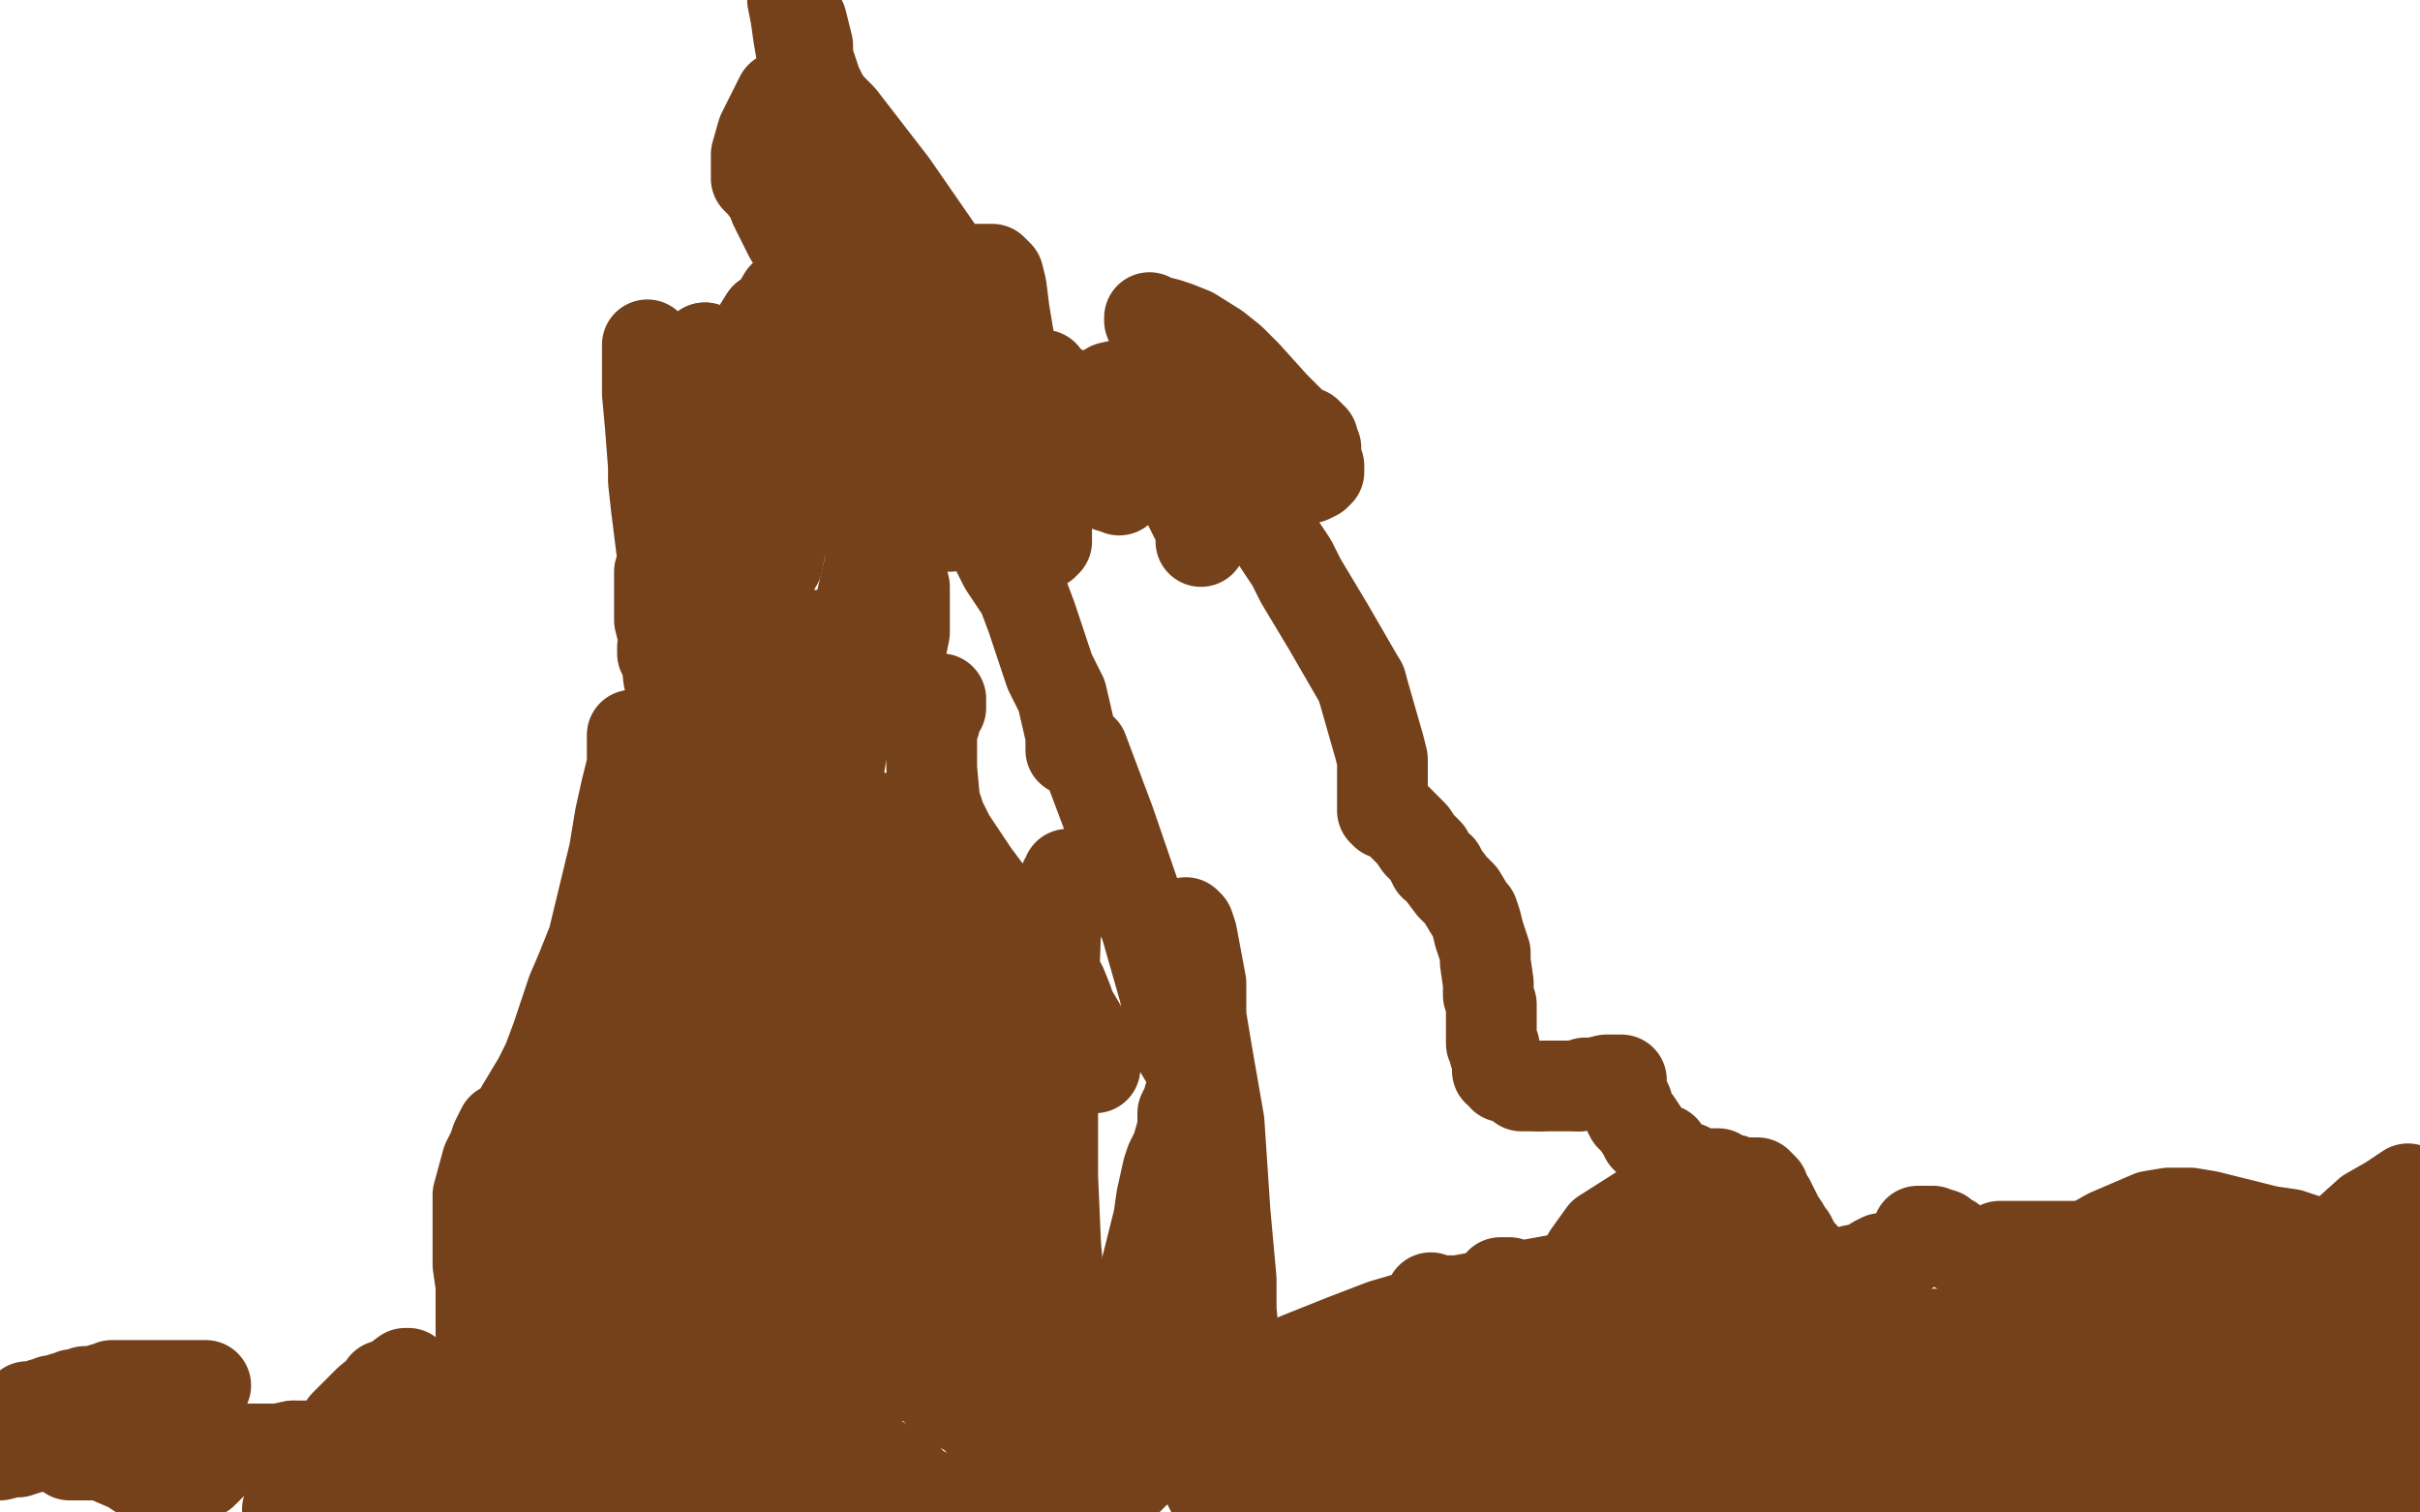
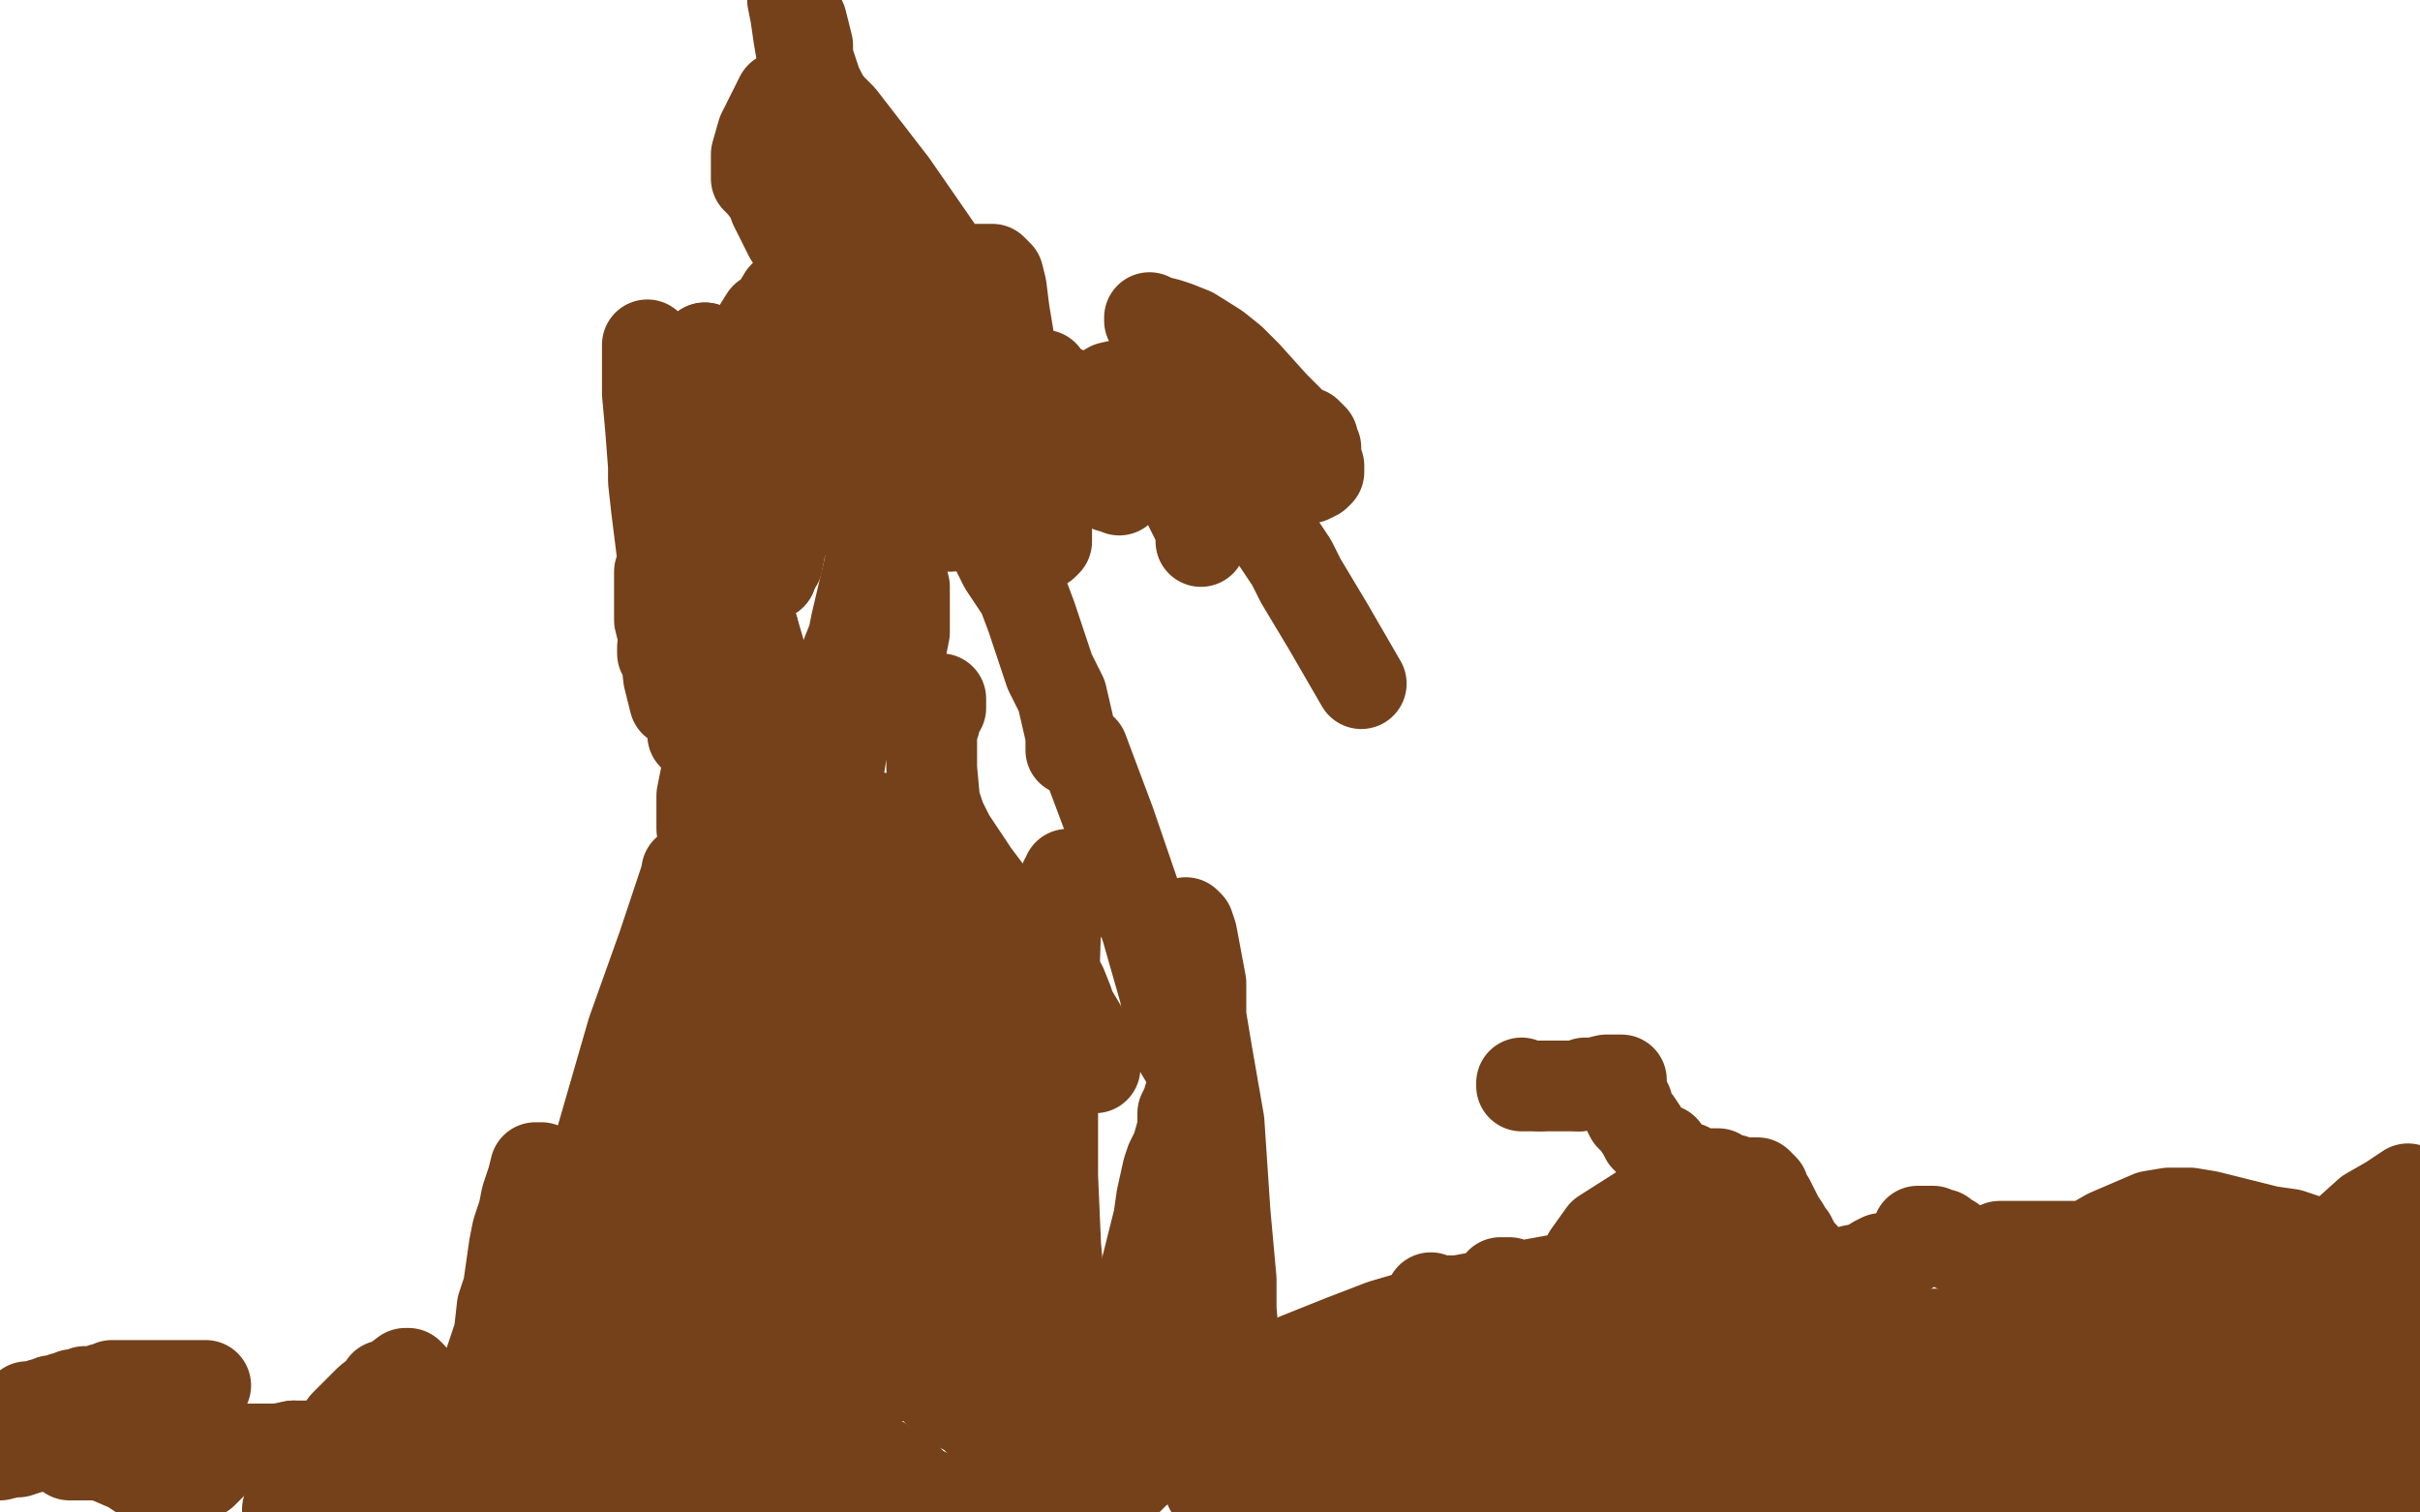
<svg xmlns="http://www.w3.org/2000/svg" width="800" height="500" version="1.1" style="stroke-antialiasing: false">
  <desc>This SVG has been created on https://colorillo.com/</desc>
  <rect x="0" y="0" width="800" height="500" style="fill: rgb(255,255,255); stroke-width:0" />
  <polyline points="9,466 9,465 9,465 10,465 10,465 11,465 11,465 12,465 13,465 14,464 15,464 17,463 19,463 21,462 22,462 23,462 24,461 26,461 28,460 30,460 31,460 33,460 34,459 35,459 37,458 38,458 41,458 42,458 43,458 44,458 46,458 47,458 50,458 51,458 53,458 55,458 57,458 59,458 60,458 62,458 63,458 65,458 66,458 67,458 68,458 66,458 65,458 63,458 62,458 61,458 58,458 55,458 50,458 47,458 44,459 32,462 27,464 24,465 17,467 11,469 5,471 0,481 4,480 6,480 9,479 13,478 20,476 24,474 27,472 36,470 41,469 43,468 47,467 50,467 51,467 54,467 56,467 57,467 58,467 59,467 59,468 59,469 59,470 59,471 57,471 56,471 54,471 52,473 51,473 45,475 43,476 41,476 39,476 36,477 34,478 31,478 27,479 25,479 24,480 23,481 24,481 25,481 27,481 28,481 31,481 32,481 34,481 36,482 43,485 46,487 49,488 55,489 57,489 62,489 64,489 67,487 70,484 72,482 73,480 74,480 75,480 75,479 78,479 80,479 82,479 85,479 89,479 92,479 97,478" style="fill: none; stroke: #74411a; stroke-width: 30; stroke-linejoin: round; stroke-linecap: round; stroke-antialiasing: false; stroke-antialias: 0; opacity: 1.0" />
  <polyline points="97,478 100,478 103,478 110,478 114,478 118,478 124,478 127,478" style="fill: none; stroke: #74411a; stroke-width: 30; stroke-linejoin: round; stroke-linecap: round; stroke-antialiasing: false; stroke-antialias: 0; opacity: 1.0" />
-   <polyline points="127,478 132,478 139,478 142,478 144,478 147,477 153,476 156,475 159,474 161,474 161,473 162,473 162,472 163,472 164,472 165,472 166,473 164,471 163,469 163,467 162,464 161,462 161,460 161,453 160,447 159,441 159,437 159,428 159,425 158,418 158,414 158,409 158,402 158,399 158,395 161,384 163,380 164,377 165,375 166,373 168,372 171,369 172,367 178,357 181,351 184,343 189,328 192,321 196,311 203,282 205,270 207,261 210,249 210,247 210,245 210,243 209,243 209,244 209,245 209,247 209,248 209,254 209,257 209,262 211,274 212,283 213,294 218,323 221,344 228,394 233,420 234,426 235,426 235,425 234,418 233,412 232,405 231,399 231,384 231,376 232,351 236,335 239,322 243,306 248,279 257,238 261,224 266,213 268,212 269,211 270,210 270,211 270,214 270,221 270,228 270,232 270,238 270,241 270,242 270,243 268,246 268,249 267,254 261,274 258,287 255,302 252,314 250,324 250,323 250,319 249,313 249,307 249,295 249,291 250,282 251,279 251,280 252,281 252,279 252,274 253,266 254,262 255,256 255,249 256,239 256,235 256,233 254,229 253,228 251,227 250,226" style="fill: none; stroke: #74411a; stroke-width: 30; stroke-linejoin: round; stroke-linecap: round; stroke-antialiasing: false; stroke-antialias: 0; opacity: 1.0" />
  <polyline points="250,226 249,226 247,225 246,225 245,225 244,225 243,226 242,227 240,232 239,235 237,241 234,253 233,258 232,263 232,267 232,269 232,270 232,272 232,274 232,272 232,271 233,267 233,264 233,262 235,255 236,250 237,244 238,241 239,235 239,234 241,231 241,230 241,233 241,236 241,239 240,245 240,248 239,251 239,254 238,259 238,261 238,260 238,258 238,257 238,255 238,254 237,254 236,256 236,258 236,260 236,265 235,268 235,273 235,278 235,281 236,283 238,290 239,294 239,297 239,299 240,300 241,297 241,293 241,289 241,282 241,277 242,271 243,261 243,258 243,256 243,255 243,254 243,251 243,250 243,246 243,243 243,239 244,234 244,233 245,232 245,234 245,235 245,237 245,241 244,243 244,245 244,249 244,250 244,251 244,252 243,253 242,252 241,247 241,245 241,241 241,240 241,239 241,244 241,247 241,250 243,259 244,266 246,281 246,289 246,298 246,315 246,322 246,329 246,337 246,341 246,342 243,347 241,352 239,357 235,365 231,371 226,381 216,404 209,433 200,466 194,481" style="fill: none; stroke: #74411a; stroke-width: 30; stroke-linejoin: round; stroke-linecap: round; stroke-antialiasing: false; stroke-antialias: 0; opacity: 1.0" />
  <polyline points="194,481 177,493 180,485 183,466 185,461 188,448 189,443 189,440" style="fill: none; stroke: #74411a; stroke-width: 30; stroke-linejoin: round; stroke-linecap: round; stroke-antialiasing: false; stroke-antialias: 0; opacity: 1.0" />
  <polyline points="189,440 190,436 190,437 190,438 189,441 189,442 188,444 187,445 184,449 182,451 180,452 180,449 180,445 180,438 196,386 209,341 219,313 226,292 227,289 227,288 227,290 227,292 227,294 227,299 227,301 227,306 227,309 227,314 227,316 226,320 225,321 224,325 223,329 221,333 218,342 217,347 216,351 214,360 212,364 211,368 210,374 209,378 208,381 206,387 206,389 206,390 205,391 204,393 203,394 202,394 202,395 200,396 199,396 197,396 196,396 196,395 194,395 192,394 191,393 187,391 185,390 183,388 179,386 178,386 177,386 176,390 174,396 173,401 171,407 170,412 168,426 166,432 165,441 164,444 163,447 162,450 161,453 160,455 158,460 156,464 154,467 150,474 148,476 145,479 142,480 137,485 135,487 133,489 130,490 128,491 126,493 124,494 123,495 121,497 95,499 98,494 100,489 110,477 114,471 122,463 127,459 130,457 134,454 135,454 136,455 136,456 136,458 136,459 136,460 135,460 133,460 131,458 130,458 129,458 128,458 127,458 127,459 127,460 127,461 127,462 127,463 128,463 132,464 135,465 138,466 147,469 152,470 155,471 159,471 160,471 160,470 159,468 158,467 155,465 154,465 153,465 152,465 151,465 150,465 149,465 148,466 147,466 146,467 145,467 144,468 143,469 142,469 141,469 143,468 144,466 145,465 151,462 160,457 165,455 171,454 177,453 188,454 193,456 197,459 209,463 214,464 218,465 223,465 226,465 227,465 228,465 231,465 232,465 233,464 231,462 229,462 229,460 229,459 229,457 229,450 230,440 235,414 244,380 248,361 258,322 264,300 268,284 273,260 275,250 277,231 278,227 279,222 280,216 282,211 283,206 287,189 290,176 294,162 300,148 302,147 303,147 303,148 303,155 302,158 301,161 297,168 296,172 293,174 293,175 292,176 292,177 292,180 291,183 290,191 288,204 285,217 284,223 282,230 280,236 278,250 277,256 276,260 274,267 274,269 274,268 274,266 274,260 274,255 275,253 276,252 276,251 278,248 278,246 281,241 282,239 283,237 285,234 286,232 287,231 288,230 289,230 290,230 291,231 292,231 292,232 294,232 295,232 296,232 299,232 301,232 303,231 305,231 307,231 308,231 310,231 311,231 311,232 311,233 311,234 310,235 309,237 309,239 308,240 308,245 308,249 308,254 309,265 311,271 314,277 322,289 325,293 328,297 332,300 340,310 344,316 351,326 353,331 354,334 357,339 358,343 358,345 360,350 361,352 362,353 362,352 362,351 361,350 361,349 360,349 360,347 359,346 359,345 356,341 350,336 345,332 343,331 340,329 337,328 332,326 327,324 324,323 322,322 320,321 313,320 311,320 310,320 308,320 307,320 307,321 307,322 307,323 307,326 307,329 307,332 308,336 309,343 310,348 311,353 313,365 314,373 316,385 316,390 316,395 316,398 316,400 316,401 316,400 315,396 313,389 312,384 311,380 309,368 308,361 305,351 304,345 303,338 302,332 302,327 300,319 300,316 300,312 299,309 298,307 296,302 296,297 294,288 293,284 292,281 291,275 291,274 290,273 290,271 289,270 289,271 289,272 289,274 289,275 289,276 290,278 290,279 290,280 290,282 291,286 291,288 291,290 292,292 292,293 292,294 292,295 293,294 294,294" style="fill: none; stroke: #74411a; stroke-width: 30; stroke-linejoin: round; stroke-linecap: round; stroke-antialiasing: false; stroke-antialias: 0; opacity: 1.0" />
  <polyline points="278,335 278,336 278,336 278,337 278,337 278,338 278,338 278,339 278,339 278,340 278,340 278,343 277,347 277,348 277,349 277,348 277,346 278,345 278,344 280,343 281,343 282,343 284,344 284,345 284,346 286,349 286,353 286,358 286,360 286,363 286,366 286,372 286,375 285,381 284,385 284,389 283,399 283,402 282,405 281,409 280,410 279,408 279,406 279,404 278,398 278,396 277,388 277,384 276,377 275,364 274,359 274,354 274,346 274,343 274,339 276,328 276,325 277,321 279,315 280,314 280,312 280,311 280,309 280,310 279,311 279,312 279,313 279,314 279,316 279,317 278,319 278,320 278,322 277,324 277,326 276,327 276,329 276,331 276,332 276,333 276,336 276,339 276,340 276,343 276,344 276,345 276,346 276,347 276,346 276,345 276,346 276,347 276,350 276,352 276,361 276,368 276,372 276,377 276,378 275,378 275,376 274,375 274,373 274,371 274,369 274,366 273,364 273,361 273,359 273,356 273,350 273,348 272,346 272,345 271,349 271,353 270,359 270,363 269,368 267,376 266,379 266,381 265,384 265,385 265,386 265,384 265,383 266,382 266,381 268,382 267,382 266,382 265,383 265,385 264,388 263,393 263,396 262,401 261,406 259,422 258,430 257,444 256,450 256,455 255,467 255,470 255,472 254,476 254,483 254,492 254,497 255,499 256,496 256,495 257,494 258,491 259,489 260,486 263,476 265,470 267,464 269,460 271,455 271,454 271,453 271,454 271,455 271,456 271,462 271,466 270,470 268,481 267,488 266,497 273,499 273,497 273,494 273,492 273,491 273,487 274,483 274,480 275,477 275,476 275,475 275,477 275,479 274,480 273,484 272,485 271,489 270,490 269,491 265,495 262,498 143,495 144,494 148,492 149,492 150,492 152,493 154,493 155,493 157,493 159,493 161,491 162,491 163,490 165,489 168,488 171,488 172,488 174,488 174,489 175,490 176,491 177,492 178,492 180,492 181,492 183,492 186,490 188,490 189,490 191,489 195,488 197,488" style="fill: none; stroke: #74411a; stroke-width: 30; stroke-linejoin: round; stroke-linecap: round; stroke-antialiasing: false; stroke-antialias: 0; opacity: 1.0" />
  <polyline points="222,480 225,478 228,477 229,475 230,475 231,475 232,474 233,473" style="fill: none; stroke: #74411a; stroke-width: 30; stroke-linejoin: round; stroke-linecap: round; stroke-antialiasing: false; stroke-antialias: 0; opacity: 1.0" />
  <polyline points="197,488 201,487 203,486 205,485 212,483 215,482 218,481 222,480" style="fill: none; stroke: #74411a; stroke-width: 30; stroke-linejoin: round; stroke-linecap: round; stroke-antialiasing: false; stroke-antialias: 0; opacity: 1.0" />
  <polyline points="233,473 235,472 236,471 238,470 240,470 241,469 242,468 245,467 248,465 249,464 252,462 254,459 256,457 258,455 263,451 264,449 266,449 266,450 266,451 265,453 265,455 264,457 263,459 262,464 261,470 260,476 258,491 257,498 255,495 262,480 266,472 274,457 279,449 282,443 285,438 286,435 286,434 285,434 284,434 284,433 284,432 284,431 283,431 282,429 281,428 280,426 280,424 279,423 279,422 279,421 279,422 280,423" style="fill: none; stroke: #74411a; stroke-width: 30; stroke-linejoin: round; stroke-linecap: round; stroke-antialiasing: false; stroke-antialias: 0; opacity: 1.0" />
  <polyline points="325,382 325,379 325,379 325,378 325,378 325,375 325,375 325,369 325,369 325,367 325,367 325,365 325,365 324,363 324,363 323,363 322,363 321,363 319,365 317,367 309,382 305,390 302,400 291,426 285,441 279,456 271,483 267,497 271,496 273,490 278,475 281,467 288,452 291,445 295,438 303,419 306,412 308,407 310,403 311,403" style="fill: none; stroke: #74411a; stroke-width: 30; stroke-linejoin: round; stroke-linecap: round; stroke-antialiasing: false; stroke-antialias: 0; opacity: 1.0" />
-   <polyline points="311,422 311,423 311,427 311,429 311,433 312,443 313,449 314,455" style="fill: none; stroke: #74411a; stroke-width: 30; stroke-linejoin: round; stroke-linecap: round; stroke-antialiasing: false; stroke-antialias: 0; opacity: 1.0" />
  <polyline points="311,403 311,406 311,408 311,413 311,415 311,417 311,420 311,422" style="fill: none; stroke: #74411a; stroke-width: 30; stroke-linejoin: round; stroke-linecap: round; stroke-antialiasing: false; stroke-antialias: 0; opacity: 1.0" />
  <polyline points="314,455 316,460 317,460 317,456 318,453 319,450 320,447 321,442 321,440 321,438 322,437 323,433 323,431 324,428 326,423 326,421 326,420 327,418 327,420 327,421 327,422 327,426 327,427 327,428 327,432 326,433 325,435 324,437 323,438 323,439 321,443 320,444 319,447 318,450 317,451 315,452 313,454 313,455 312,455 313,455 315,455 318,455 323,454 328,453 334,452 349,451 363,450 369,449 374,448 378,448 381,447 381,446 380,445 377,445 373,445 371,445 369,445 367,445 365,445 362,445 359,444 358,444 357,444 356,443 355,441 354,438 353,436 352,431 351,429 350,427 350,423 349,412 348,389 348,377 348,360 348,337 349,306 350,298 352,291 353,290 353,289 354,289 354,290 353,294 353,296 352,299 351,302 349,307 348,312 343,327 341,337 339,348 336,359 330,378 327,385 320,399 318,403 315,408 312,414 311,417 310,418 310,417 311,416 313,415 313,413 316,411 317,410 318,408 320,406 323,404 327,401 329,400 331,398 332,396 336,388 338,382 341,369 342,365 342,361 342,358 341,359 340,360 339,361 338,361 337,361 337,360 336,360 335,358 335,356 335,354 332,344 330,338 328,334 325,331 324,330 323,330 321,329 319,329 318,329 317,327 317,326 316,325 315,323 314,313 312,307 310,301 307,291 306,285 305,275 304,272 304,270 303,269 303,271 303,273 303,275 304,278 305,279 306,280 307,282" style="fill: none; stroke: #74411a; stroke-width: 30; stroke-linejoin: round; stroke-linecap: round; stroke-antialiasing: false; stroke-antialias: 0; opacity: 1.0" />
  <polyline points="321,305 323,311 324,314 325,317 326,323 326,327 327,331 327,337" style="fill: none; stroke: #74411a; stroke-width: 30; stroke-linejoin: round; stroke-linecap: round; stroke-antialiasing: false; stroke-antialias: 0; opacity: 1.0" />
-   <polyline points="307,282 310,285 313,288 314,291 315,293 317,296 319,302 321,305" style="fill: none; stroke: #74411a; stroke-width: 30; stroke-linejoin: round; stroke-linecap: round; stroke-antialiasing: false; stroke-antialias: 0; opacity: 1.0" />
-   <polyline points="327,337 327,341 327,344 327,353 327,359 327,363 327,367 327,375 327,378 327,383 327,385 327,386 327,387 327,386 327,384 327,381 327,377 325,362 324,350 323,337 322,335 321,334 320,336 318,342 316,349 315,358" style="fill: none; stroke: #74411a; stroke-width: 30; stroke-linejoin: round; stroke-linecap: round; stroke-antialiasing: false; stroke-antialias: 0; opacity: 1.0" />
  <polyline points="297,452 296,454 296,455 296,454" style="fill: none; stroke: #74411a; stroke-width: 30; stroke-linejoin: round; stroke-linecap: round; stroke-antialiasing: false; stroke-antialias: 0; opacity: 1.0" />
  <polyline points="315,358 312,379 310,392 308,406 302,430 300,438 299,445 297,452" style="fill: none; stroke: #74411a; stroke-width: 30; stroke-linejoin: round; stroke-linecap: round; stroke-antialiasing: false; stroke-antialias: 0; opacity: 1.0" />
  <polyline points="296,454 296,453 297,453 298,452 299,452 300,452 302,452 303,453 307,456 310,460 317,465 321,467 324,470 330,476 334,479 338,483 343,489 345,491 346,493 346,492 347,491 347,489 341,483 339,482 338,480 336,478 334,477 332,477 331,477 330,477 329,477 329,478" style="fill: none; stroke: #74411a; stroke-width: 30; stroke-linejoin: round; stroke-linecap: round; stroke-antialiasing: false; stroke-antialias: 0; opacity: 1.0" />
  <polyline points="328,493 327,494 326,496 325,497 324,497 322,497" style="fill: none; stroke: #74411a; stroke-width: 30; stroke-linejoin: round; stroke-linecap: round; stroke-antialiasing: false; stroke-antialias: 0; opacity: 1.0" />
  <polyline points="329,478 329,479 329,480 329,481 329,485 329,486 329,488 328,493" style="fill: none; stroke: #74411a; stroke-width: 30; stroke-linejoin: round; stroke-linecap: round; stroke-antialiasing: false; stroke-antialias: 0; opacity: 1.0" />
  <polyline points="322,497 320,497 319,497 318,497 317,497 314,496 312,496 309,495 305,493 303,492 301,490 300,489 296,486 292,484 291,483 290,483 289,482 288,482 288,483 288,484 291,485 294,488 298,492 302,495 307,498 340,498 338,492 337,488 334,479 334,475 332,469 328,458 326,451 321,441 312,421 308,410 303,399 301,386 296,365 292,357 289,348 285,330 282,321 280,314 277,302 276,297 274,281 273,277 272,272 270,270 270,272 273,278 272,278 269,276 268,274 268,273 267,270 267,267 265,262 264,259 264,256 260,244 258,235 254,225 249,208" style="fill: none; stroke: #74411a; stroke-width: 30; stroke-linejoin: round; stroke-linecap: round; stroke-antialiasing: false; stroke-antialias: 0; opacity: 1.0" />
  <polyline points="235,148 234,142 233,137 231,128 230,125 230,124 229,123" style="fill: none; stroke: #74411a; stroke-width: 30; stroke-linejoin: round; stroke-linecap: round; stroke-antialiasing: false; stroke-antialias: 0; opacity: 1.0" />
  <polyline points="249,208 247,201 245,193 242,177 239,164 237,153 235,148" style="fill: none; stroke: #74411a; stroke-width: 30; stroke-linejoin: round; stroke-linecap: round; stroke-antialiasing: false; stroke-antialias: 0; opacity: 1.0" />
  <polyline points="229,123 228,124 228,125 228,126 228,127 228,128 228,129 228,131 228,132 228,135 229,136 229,138 230,142 231,144 232,148 233,154 234,156 235,158 237,164 238,166 239,168 241,170 242,172 243,172 244,172 245,171 246,171 247,167 247,166 248,165 248,162 248,160 248,158 248,156 249,155 250,155 251,156 252,158 254,161 257,163 260,165 265,165 268,166 270,166 273,166 274,166 273,166 272,166 271,165 271,164 271,162 270,162 269,160" style="fill: none; stroke: #74411a; stroke-width: 30; stroke-linejoin: round; stroke-linecap: round; stroke-antialiasing: false; stroke-antialias: 0; opacity: 1.0" />
  <polyline points="259,136 258,132 258,129 258,126 258,120 259,118 261,118" style="fill: none; stroke: #74411a; stroke-width: 30; stroke-linejoin: round; stroke-linecap: round; stroke-antialiasing: false; stroke-antialias: 0; opacity: 1.0" />
  <polyline points="269,160 269,159 267,155 266,152 262,145 262,142 260,139 259,136" style="fill: none; stroke: #74411a; stroke-width: 30; stroke-linejoin: round; stroke-linecap: round; stroke-antialiasing: false; stroke-antialias: 0; opacity: 1.0" />
  <polyline points="261,118 262,118 262,119 263,125 263,131 263,140 263,147 263,154" style="fill: none; stroke: #74411a; stroke-width: 30; stroke-linejoin: round; stroke-linecap: round; stroke-antialiasing: false; stroke-antialias: 0; opacity: 1.0" />
  <polyline points="255,190 254,190 254,189 253,189 253,187 253,185 253,184 253,179 253,173 253,162 253,156 255,152" style="fill: none; stroke: #74411a; stroke-width: 30; stroke-linejoin: round; stroke-linecap: round; stroke-antialiasing: false; stroke-antialias: 0; opacity: 1.0" />
  <polyline points="263,154 261,170 258,181 257,186 255,189 255,190" style="fill: none; stroke: #74411a; stroke-width: 30; stroke-linejoin: round; stroke-linecap: round; stroke-antialiasing: false; stroke-antialias: 0; opacity: 1.0" />
  <polyline points="255,152 257,147 259,142 260,142 262,141 263,141 266,143 267,145 268,148 270,149 273,152 275,153 278,157 280,159 282,162 284,165 286,176 288,182 292,199 294,206 295,211 297,215 298,214 299,209 299,206 299,204 299,199 299,198 299,197 299,194 298,190 298,188 295,180 294,177 292,173 291,168 289,166 288,164 284,162 283,161 281,161 277,161 275,161 273,162 271,162 270,162 269,162 264,162 262,162 258,160 256,160 255,158 249,152 246,147 242,141 237,130 234,121 233,116 233,115" style="fill: none; stroke: #74411a; stroke-width: 30; stroke-linejoin: round; stroke-linecap: round; stroke-antialiasing: false; stroke-antialias: 0; opacity: 1.0" />
  <polyline points="233,139 233,142 234,149 235,153 236,158 237,167 237,171 238,177" style="fill: none; stroke: #74411a; stroke-width: 30; stroke-linejoin: round; stroke-linecap: round; stroke-antialiasing: false; stroke-antialias: 0; opacity: 1.0" />
  <polyline points="233,115 233,119 233,122 233,127 233,129 233,131 233,136 233,139" style="fill: none; stroke: #74411a; stroke-width: 30; stroke-linejoin: round; stroke-linecap: round; stroke-antialiasing: false; stroke-antialias: 0; opacity: 1.0" />
  <polyline points="238,177 239,181 241,189 241,192 242,196 242,198 243,199 243,200 243,198 243,196 243,195 243,191 243,190 242,189 241,187 240,187 239,186 238,185 236,184 234,183 231,181 228,180 227,180 225,180 224,180 223,180 222,180 221,181 221,183 219,185 219,188 218,189 218,190 218,194 218,200 218,205 219,209 220,215 221,224 222,228 223,232 224,232 224,231 224,230 224,228 223,225 222,223 222,221 221,220 221,219 221,217 220,217 219,216 219,215 219,214 220,215 220,217 220,218 221,219 222,225 224,229 228,237 229,241 229,242 229,243 229,242 229,239 228,235 228,230 227,228 226,226 225,223 225,217 223,211 221,199 220,191 219,184 217,168 216,159 216,154 215,141 214,130 214,120 214,117 214,115 214,114 214,116 214,120 215,125 217,132 217,134 218,135 219,136 220,138 223,142 223,143 224,144 225,144 226,145 227,145 228,145 229,143 230,141 231,140 233,137 234,136 235,134 239,128 242,123 245,118 248,113 253,105 256,103 259,98 260,97 261,97 262,99 262,100 262,102 262,107 262,110 262,117 262,120 263,123 264,128 269,141 272,148 276,157 282,164 293,172 299,174 310,174 314,174 319,172 330,167 333,165 336,163 340,159 344,153 346,148 347,146 347,140 347,136 347,135 347,133 347,132 347,131 346,132 345,133 345,134 344,135 344,137 344,139 344,140 344,142 344,143 344,144 347,147 349,149 355,152 358,155 361,157 364,158 367,161 369,161 370,161 370,162 368,160 367,158 365,156 361,150 355,144 335,118 313,87 295,61 278,39 273,34 269,33 260,32 258,32 256,36 252,44 250,51 250,56 250,59 251,60 252,61 255,65 256,68 259,74 261,78 264,81 265,84 269,94 271,97 275,103 279,108 282,110 283,111 284,111 285,112 286,112 287,112 288,111 288,109 288,107 288,105 288,104 288,103 288,102 287,101 287,100 287,99 286,98 286,95 285,94 285,92 284,90 284,88 283,87 283,88 283,89 284,92 285,93 287,97 292,104 295,109 298,113 305,126 309,131 313,137 321,149 324,156 327,162 332,169 338,176 340,178 345,180 346,179 346,177 346,174 346,170 344,161 343,156 343,153 341,146 340,145 339,143 337,136 336,131 336,126 335,121 333,109 332,103 331,95 330,91 329,90 328,89 327,89 325,89 324,89 321,89 318,90 315,91 313,92 310,93 302,94 300,95 298,96 300,98 301,98 304,100 305,101 307,102 309,103 311,105 313,106 316,108 319,109 321,109 323,111 328,115 330,117 334,121 345,129 350,133 353,135 359,140 362,141 364,141 363,140 357,135 356,133 354,132 353,130 349,128 347,127 344,125 343,125 343,124 344,124 345,124 345,126 348,128 350,131 359,138 369,144 381,152 390,161 396,173 397,176 397,179 397,178 397,175 397,172 397,170 397,166 397,160 397,157 397,152 397,146 397,134 397,129 394,121 391,116 388,113 382,107 381,106 380,105 380,106 382,106 386,107 389,108 394,110 402,115 407,119 412,124 421,134 426,139 430,143 431,146 434,149 434,150 435,150 435,148 434,147 434,145 433,144 432,143 431,143 430,143 429,143 426,141 424,140 419,137 414,135 411,132 405,129 402,128 399,127 391,126 388,126 385,126 376,126 367,128 362,131 360,134 359,138 359,140 363,143 366,143 369,144 378,147 384,149 391,151 404,154 410,156 414,157 424,158 428,158 431,158 433,158 435,157 436,156 436,155 436,154 435,153 434,153 432,152 429,151 424,150 422,150 420,150 417,150 410,151 409,154" style="fill: none; stroke: #74411a; stroke-width: 30; stroke-linejoin: round; stroke-linecap: round; stroke-antialiasing: false; stroke-antialias: 0; opacity: 1.0" />
  <polyline points="414,169 417,171 423,180 427,186 430,192 439,207 450,226" style="fill: none; stroke: #74411a; stroke-width: 30; stroke-linejoin: round; stroke-linecap: round; stroke-antialiasing: false; stroke-antialias: 0; opacity: 1.0" />
  <polyline points="409,154 407,157 407,159 407,160 407,162 408,163 412,166 414,169" style="fill: none; stroke: #74411a; stroke-width: 30; stroke-linejoin: round; stroke-linecap: round; stroke-antialiasing: false; stroke-antialias: 0; opacity: 1.0" />
-   <polyline points="450,226 456,247 457,251 457,255 457,258 457,261 457,262 457,264 457,266 457,267 457,268 458,269 461,270 462,271 463,272 466,275 467,276 469,279 471,281 472,282 474,286 476,287 477,289 480,293 483,296 486,301 487,302 488,305 489,309 491,315 491,318 492,325 492,329 493,332 493,336 493,338 493,340 493,345 494,346 494,348 495,351 495,353 495,354 496,354 497,356 498,356 499,356 500,357 502,358 503,358" style="fill: none; stroke: #74411a; stroke-width: 30; stroke-linejoin: round; stroke-linecap: round; stroke-antialiasing: false; stroke-antialias: 0; opacity: 1.0" />
  <polyline points="509,359 512,359 514,359 515,359 517,359 518,359 522,359" style="fill: none; stroke: #74411a; stroke-width: 30; stroke-linejoin: round; stroke-linecap: round; stroke-antialiasing: false; stroke-antialias: 0; opacity: 1.0" />
  <polyline points="503,358 503,359 504,359 505,359 506,359 507,359 508,359 509,359" style="fill: none; stroke: #74411a; stroke-width: 30; stroke-linejoin: round; stroke-linecap: round; stroke-antialiasing: false; stroke-antialias: 0; opacity: 1.0" />
  <polyline points="522,359 524,358 527,358 531,357 534,357 536,357 535,357 534,357 534,358 536,360 536,361 537,363 538,365 538,367 539,369 541,371 543,374 544,376 547,379 550,380 551,382 553,384 555,385 556,386 558,386 559,387 560,387 563,388 564,388 566,388 568,388 569,389 571,390 572,390 573,390 575,391 577,391 578,391 579,391 580,391 581,391 582,392 583,393 583,394 582,394 583,394 583,395 584,396 584,397 585,397 586,399 587,401 588,403 590,406 591,408 592,409 594,413 596,415 597,417 600,420 602,420 603,422 606,422 608,422 609,422 611,421 612,420 617,419 620,417 622,416 628,415 630,413 631,413 633,411 634,410 634,409 634,408 634,407 635,407 636,407 638,407 639,407 640,408 642,408 643,409 645,410 646,412 648,413 651,414 652,414 653,414 655,414 657,414 658,413 660,413 661,412 662,412 663,412 666,412 667,412 668,412 670,412 671,412 673,412 674,412 675,412 677,412 678,412 679,412 680,412 681,412 683,412 684,412 687,412 688,412 690,412 697,408 704,405 711,402 717,401 720,401 724,401 730,402 734,403 750,407 757,408 763,410 767,412 767,414 768,414 770,412 773,410 783,401 790,397 796,393" style="fill: none; stroke: #74411a; stroke-width: 30; stroke-linejoin: round; stroke-linecap: round; stroke-antialiasing: false; stroke-antialias: 0; opacity: 1.0" />
  <polyline points="786,402 786,405 786,405 787,408 787,408 789,413 789,413 789,417 789,417 789,423 789,423 789,433 789,433 789,436 789,440 789,451 789,466 789,473 789,483 789,486 789,488 789,491 789,488 789,486 789,483 789,477 789,471 789,464 789,461 789,458 789,456 789,454 789,453 789,452 790,450 791,449 791,448 791,449 791,451 791,452 791,454 791,455 791,457 791,458 791,460 791,461 791,463 791,465 791,466 792,468 792,470 793,471 794,473 794,474 795,475 795,476 795,477 795,475 795,473" style="fill: none; stroke: #74411a; stroke-width: 30; stroke-linejoin: round; stroke-linecap: round; stroke-antialiasing: false; stroke-antialias: 0; opacity: 1.0" />
  <polyline points="788,476 787,476 786,476 785,477 781,480 778,482 776,484 772,487" style="fill: none; stroke: #74411a; stroke-width: 30; stroke-linejoin: round; stroke-linecap: round; stroke-antialiasing: false; stroke-antialias: 0; opacity: 1.0" />
  <polyline points="795,473 794,473 792,475 790,476 789,476 788,476" style="fill: none; stroke: #74411a; stroke-width: 30; stroke-linejoin: round; stroke-linecap: round; stroke-antialiasing: false; stroke-antialias: 0; opacity: 1.0" />
  <polyline points="772,487 761,491 756,492 747,492 741,492 736,492 726,491 721,490 718,488 707,485 701,484 699,483 699,482 700,482 701,481 702,481 705,481 706,481 707,481 711,482 713,482 715,482 722,482 726,483 729,483 733,483 741,483 743,483 747,483 748,483 749,483 749,482 747,481 745,480 743,480 738,478 735,477 732,476 716,473 707,472 692,471 654,471 629,476 599,483 506,499 550,481 579,469 605,459 636,449 664,440 720,422 764,412 778,410 789,408 798,406 797,409 795,410 793,411 789,414 787,416 783,419 773,429 768,433 764,438 759,443 743,454 734,461 728,466 709,476 699,480 690,482 669,487 660,487 642,488 631,488 622,488 606,488 588,483 579,482 577,480 575,479 575,478 575,477 575,476 576,476 578,476 582,476 585,476 588,476 597,476 611,476 627,477 637,479 646,479 657,479 679,479 689,479 712,477 720,476 730,475 746,471 752,469 755,467 761,463 763,462 764,460 764,458 764,457 764,456 764,455 763,454 762,454 761,454 760,454 759,454 758,453 756,452 754,450 753,450 752,450 751,450 745,450 739,450 723,452 712,454 701,455 676,456 665,456 651,456 629,451 620,450 613,448 603,445 600,444 598,444 599,444 601,445 603,446 603,447 606,447 607,447 608,447 615,447 618,446 622,445 630,442 637,441 643,441 649,441 661,440 675,440 682,440 690,441 699,442 713,445 719,446 726,446 736,447 739,447 741,447 745,445 746,444 747,443 747,442 746,442 745,442 744,442 741,442 740,442 738,442 733,442 731,442 725,442 719,442 713,443 708,444 694,444 688,444 679,442 675,440 670,438 666,436 664,434 664,432 664,431 665,430 668,430 676,431 683,432 692,432 720,433 737,433 757,435 789,440 799,458 797,459 794,460 788,462 781,463 767,464 755,464 743,464 707,464 681,463 655,460 600,455 575,454 549,454 516,454 502,454 492,455 485,457 479,457 477,457 480,457 482,457 485,458 494,461 499,462 505,467 511,470 520,474 539,484 557,489 567,493 574,495 583,497 689,499 694,497 697,495 704,490 711,485 712,483 715,479 715,478 715,476 714,475 711,475 710,475 708,476 707,476 707,477 706,478 705,479 705,480 704,482 703,483 703,485 701,489 698,491 696,493 600,495 591,491 586,490 581,489 576,489 570,489 568,489 565,491 565,492 564,492 562,493 562,494 562,495 562,496 561,496 560,496 559,498 553,499 552,498 551,496 550,495 550,492 549,491 548,489 548,487 546,480 545,475 543,468 543,466 542,465 541,465 540,465 539,464 538,463 537,463 535,461 531,458 528,457 526,454 520,447 516,443 512,441 505,432 502,430 501,428 499,427 497,426 496,425 496,424 497,424 499,424 500,426 501,428 503,428 504,429 506,429 504,429 503,429 501,429 500,429 498,429 497,430 496,430 492,432 489,433 485,435 484,436 482,437 480,438 476,438 474,438 472,438 470,438 469,438 469,437 469,436 469,437 469,438 470,438 471,439 472,440 473,440 474,440 475,440 476,439 477,439 478,439 479,439 480,439 480,440 480,439 478,439 477,439 476,438 475,437 474,436 474,435 473,433 473,431 473,430 473,429 474,430 478,430 480,430 482,430 493,428 504,426 516,423 525,418 525,417 525,415 530,408 552,394 562,391 570,390 575,392 580,399 582,403 583,408 582,408 581,409 580,409 579,410 578,410 577,410 576,410 575,410 573,410 571,411 569,412 568,413 567,413 565,414 563,415 561,415 559,415 558,415 554,414 553,414 554,414 555,415 557,415 558,416 560,417 561,418 562,419 565,422 567,425 568,427 570,429 573,433 575,435 576,435 576,434 576,433 575,433 574,433 573,433 572,433 571,432 570,431 569,430 568,430 567,430 565,428 564,428 560,428 555,428 550,429 544,430 540,430 537,430 532,430 530,430 525,428 524,427 523,427 524,427 525,427 526,427 527,427 529,427 531,427 533,427 536,427 541,426 544,426 550,426 553,425 555,425 557,425 558,424 557,424 553,423 548,422 547,422 545,422 543,422 535,422 529,422 515,423 504,425 491,428 457,438 444,443 429,449 409,458 402,463 400,465 400,466 403,468 404,468 407,469 414,473 419,476 428,481 433,483 440,485 453,486 468,486 483,483 489,481 498,479 504,476 514,473 517,472 521,471 522,471 522,470 521,470 518,468 517,468 515,468 510,468 508,468 506,468 501,468 496,468 489,469 482,472 455,480 440,487 400,492 410,486 423,480 444,473 454,469 464,466 478,463 483,461 482,460 481,460 477,460 475,460 473,460 469,460 468,460 467,460 464,462 462,464 457,465 448,471 444,475 439,480 425,489 419,493 414,496 412,498 409,499 411,496 413,494 416,493 421,490 423,490 426,490 430,488 433,487 442,486 450,484 454,482 466,480 469,479 471,478 473,478 473,477 472,476 469,475" style="fill: none; stroke: #74411a; stroke-width: 30; stroke-linejoin: round; stroke-linecap: round; stroke-antialiasing: false; stroke-antialias: 0; opacity: 1.0" />
  <polyline points="469,475 467,475 464,475 463,475 462,475 461,475 460,475 459,475 459,477 459,478 460,478 464,481 467,482 470,484 482,490 497,497 474,499 473,499 468,496 467,495 464,493 463,493 460,490 459,490 457,488 450,485 446,482 443,481 438,478 426,473 419,471 409,470 402,471 395,474 382,481 379,484 376,486 374,488 373,489 373,488 372,487 371,487 370,487 367,487 366,487 365,487 364,486 363,486 362,485 362,482 361,479 360,477 360,472 360,469 360,467 360,463 361,462 362,462 363,462 364,463 365,466 365,467 366,469 367,473 369,476 369,477 371,482 372,484 372,486 372,487 373,488 373,489 373,488 373,484 373,481 373,477 373,470 373,464 373,457 375,440 376,433 378,426 379,419 383,403 384,396 386,387 387,384 389,380 391,373 391,370 391,368 393,364 393,363 394,363 395,363 395,364 396,367 397,369 398,376 400,384 401,399 407,459 411,494 409,493 408,474 408,464 408,444 407,433 407,423 405,401 404,386 403,371 399,348 397,336 397,325 394,309 393,306 392,305 391,308 387,313 387,316 386,319 385,321 385,324 385,327 385,328 386,334 387,336 388,340 390,347 392,350 393,352 394,353 393,352 390,347 390,345 389,343 386,337 386,333 385,328 379,307 367,272 358,248 355,248 354,248 354,247 354,246 354,245 354,243 351,230 347,222 341,204 338,196 332,187 324,171 320,162 317,154 315,140 313,135 313,132 312,127 311,126 311,124 311,122 310,120 309,117 308,112 308,111 306,109 305,108 303,106 302,105 300,104 298,102 296,101" style="fill: none; stroke: #74411a; stroke-width: 30; stroke-linejoin: round; stroke-linecap: round; stroke-antialiasing: false; stroke-antialias: 0; opacity: 1.0" />
  <polyline points="296,101 294,99 292,97 291,96 289,94 285,92 282,90 280,90 279,90 278,92 277,93 277,94 277,96 277,98 277,101 277,105 277,109 277,113 277,118 277,124 277,126 278,130 279,131 279,132 280,132 281,132 283,133 284,133 285,134 285,135 286,136 286,138 286,139 286,141 287,143 287,150 287,154 287,158 288,164 288,162 288,159 287,158 286,155 286,153 286,151 286,150 286,149 286,148 286,147 287,147" style="fill: none; stroke: #74411a; stroke-width: 30; stroke-linejoin: round; stroke-linecap: round; stroke-antialiasing: false; stroke-antialias: 0; opacity: 1.0" />
  <polyline points="285,128 285,123 284,118 283,108 282,98 282,95 282,92 282,90" style="fill: none; stroke: #74411a; stroke-width: 30; stroke-linejoin: round; stroke-linecap: round; stroke-antialiasing: false; stroke-antialias: 0; opacity: 1.0" />
  <polyline points="287,147 287,146 287,145 287,144 287,142 287,140 286,133 285,128" style="fill: none; stroke: #74411a; stroke-width: 30; stroke-linejoin: round; stroke-linecap: round; stroke-antialiasing: false; stroke-antialias: 0; opacity: 1.0" />
  <polyline points="282,90 282,86 282,85 282,86 282,87 282,88 283,92 283,96 284,98 284,100 284,101 283,99 282,97 282,93 281,90 280,86 279,83 278,77 275,70 271,53 269,41 264,12 263,5 262,0 263,1 263,2 264,5 265,7 267,15 267,19 270,28 272,32 274,38 278,51 279,57 281,63 282,70 283,74 283,76 283,78 283,79 283,80 283,81 283,83 283,85 283,87 283,89 283,93 283,95 283,97 283,100 283,102 283,103 283,104 283,107 284,107 284,109 284,110 285,110 286,110" style="fill: none; stroke: #74411a; stroke-width: 30; stroke-linejoin: round; stroke-linecap: round; stroke-antialiasing: false; stroke-antialias: 0; opacity: 1.0" />
</svg>